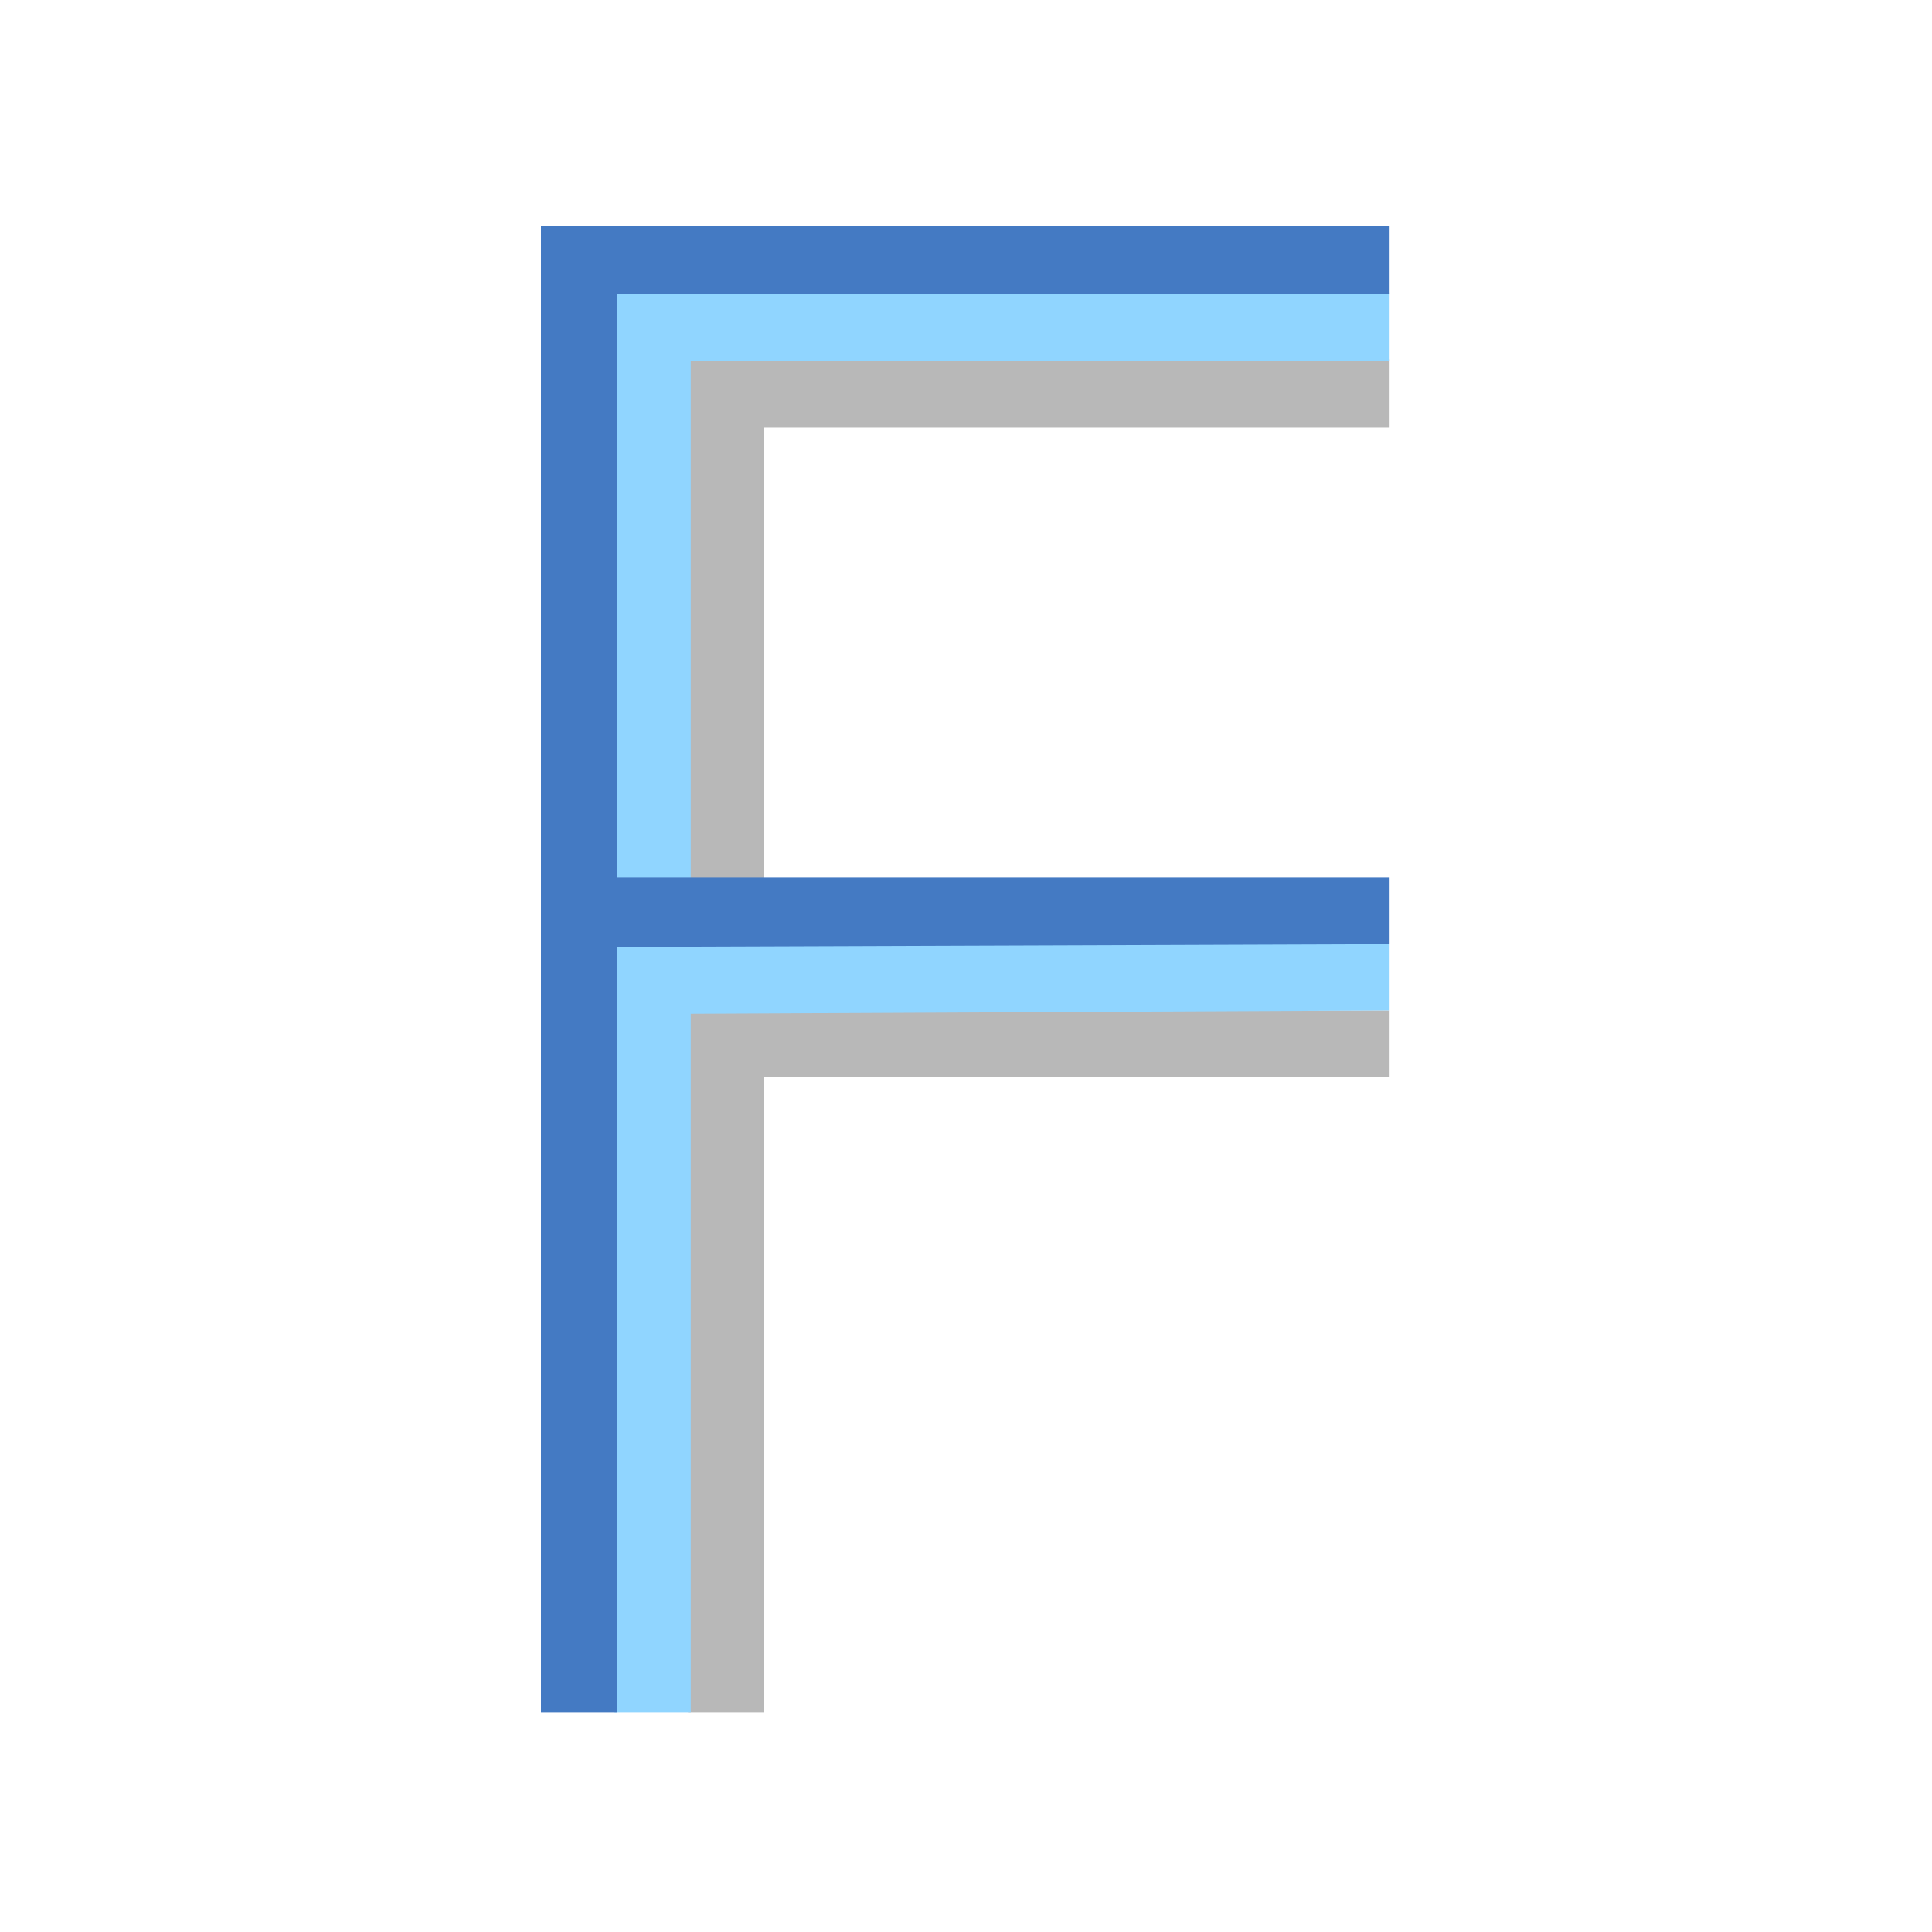
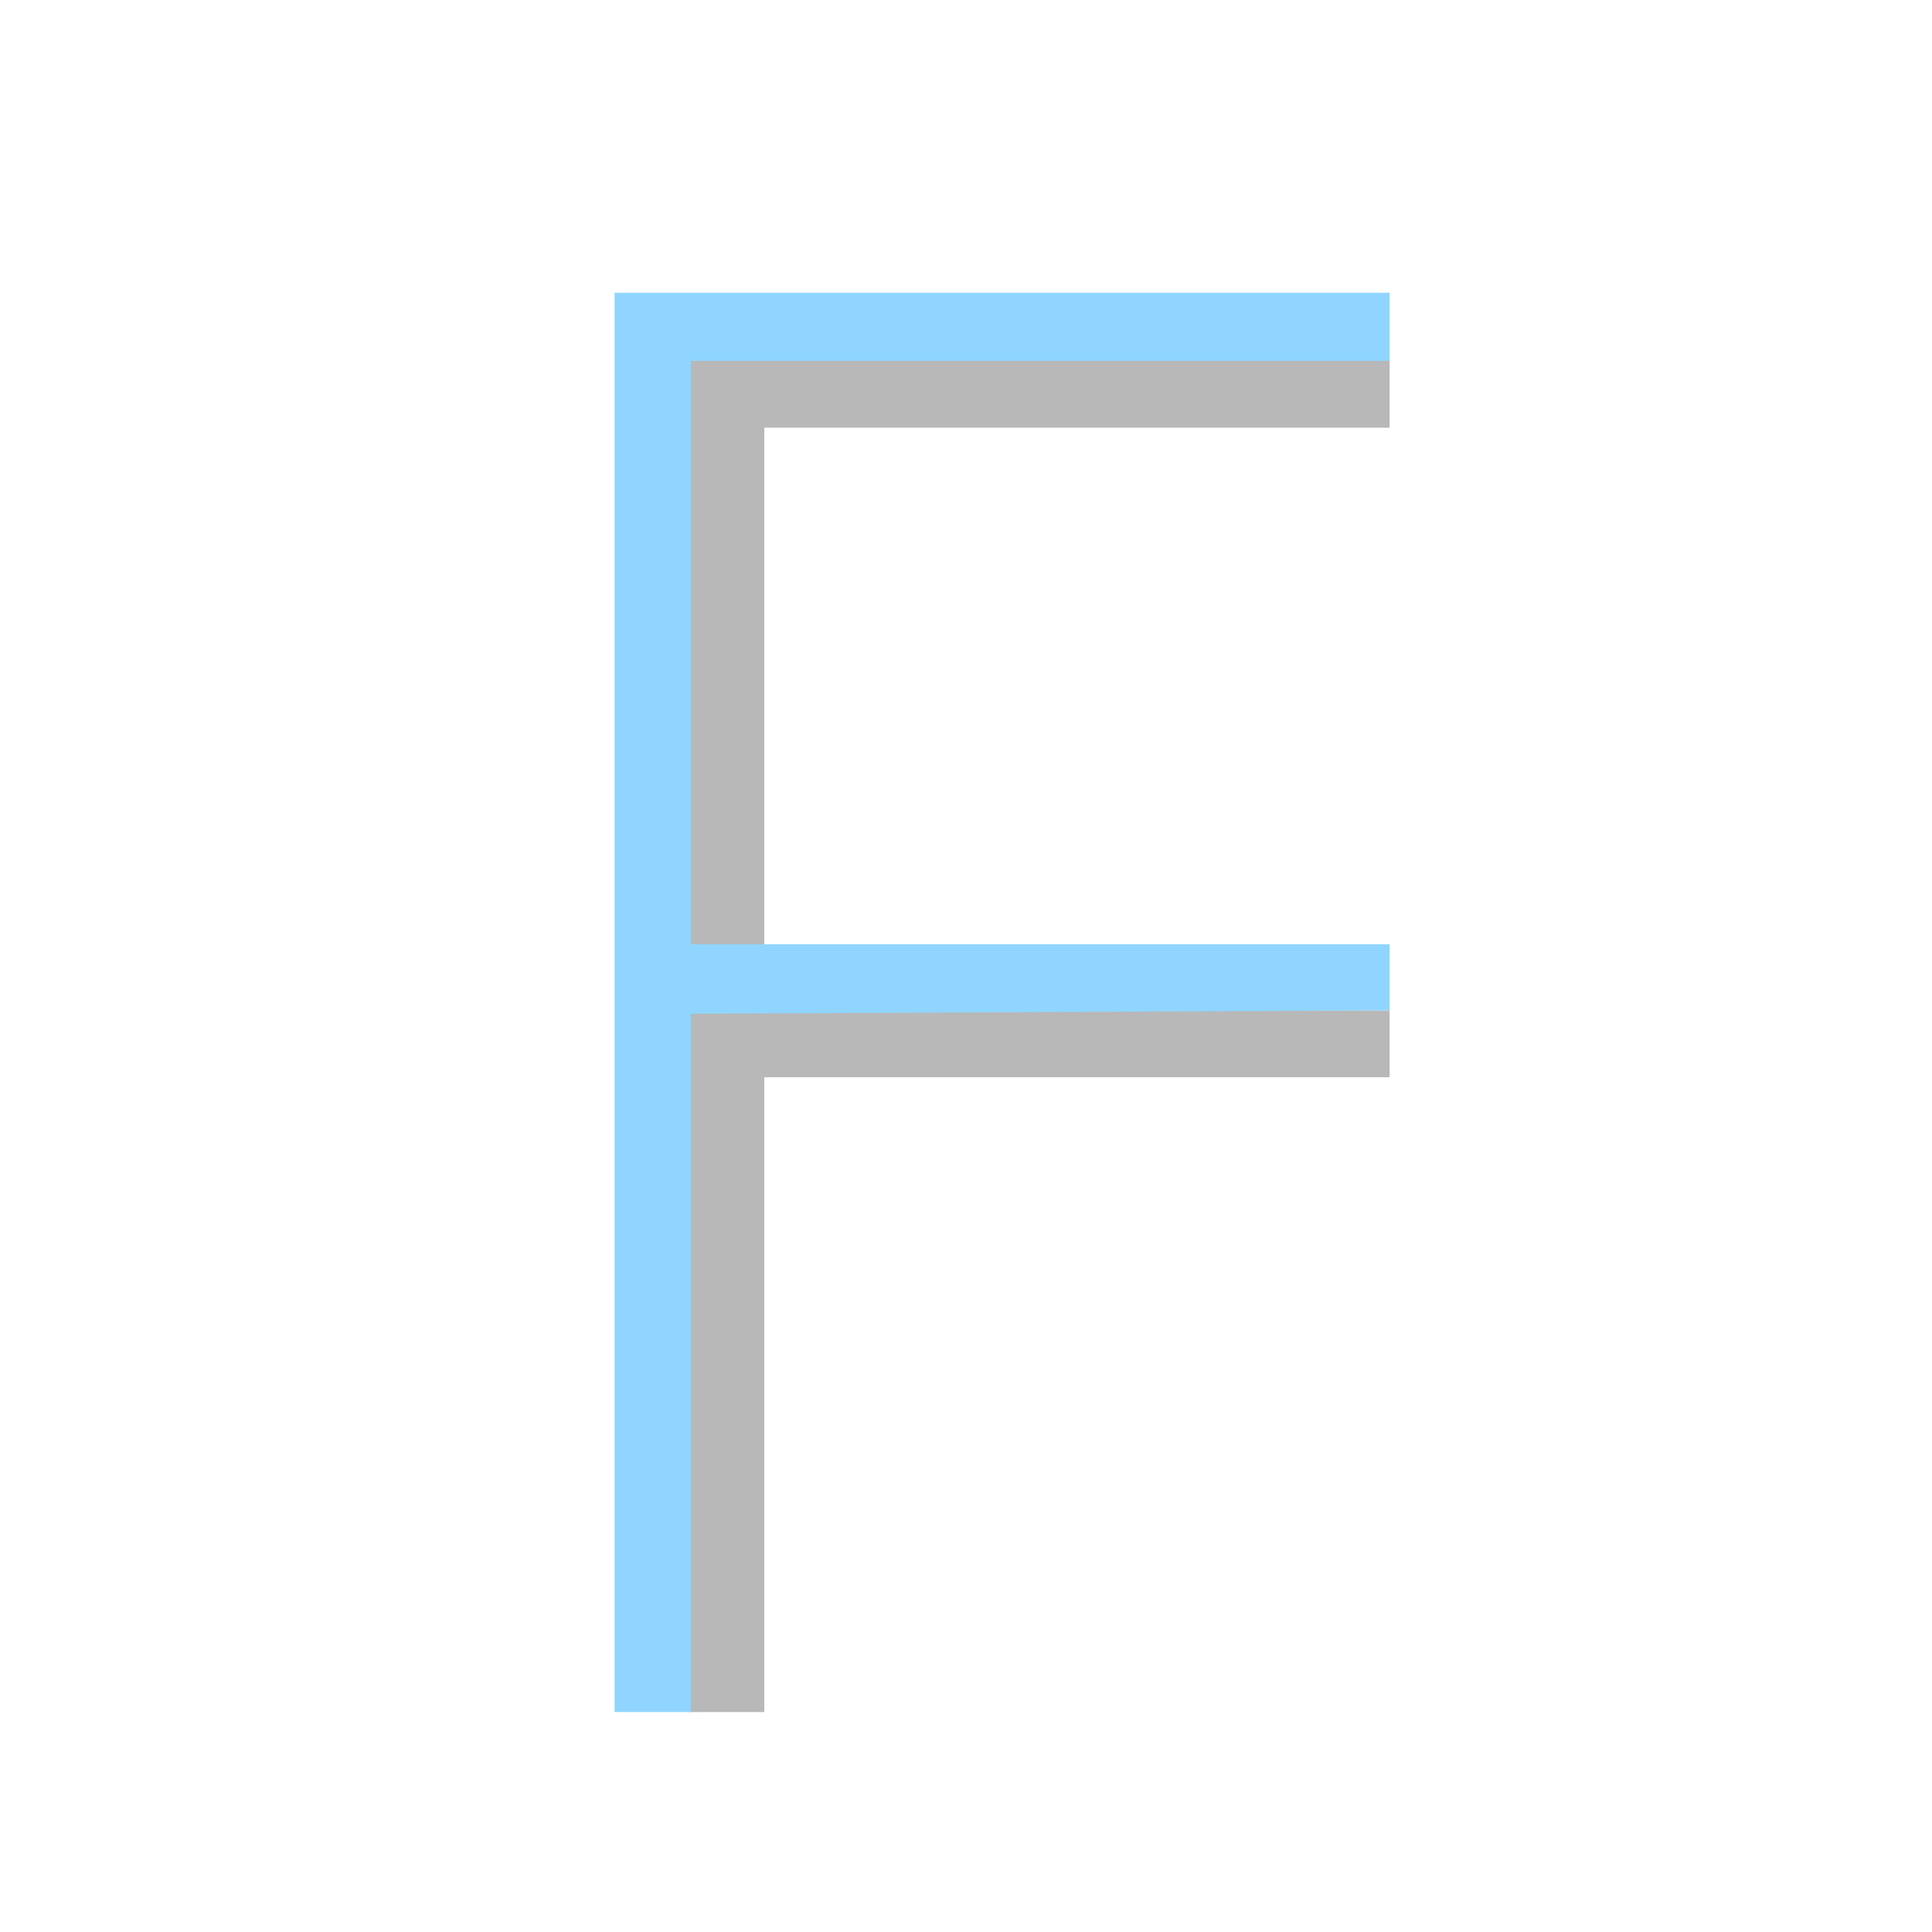
<svg xmlns="http://www.w3.org/2000/svg" version="1.1" width="325" height="325">
  <svg viewBox="0 0 325 325" fill="none">
    <path d="M128.565 181.21V288H115.75V60.482H233.761V71.948H128.565V170.082L233.761 169.97V181.21H128.565Z" fill="#B8B8B8" />
    <path d="M116.2 170.532V288H103.385V49.241H233.761V60.707H116.2V158.841H233.761V169.97L116.2 170.532Z" fill="#90D5FF" />
-     <path d="M103.815 159.291V288H91V38H233.761V49.466H103.815V147.6H233.761V158.834L103.815 159.291Z" fill="#447AC3" />
  </svg>
  <style>@media (prefers-color-scheme: light) { :root { filter: none; } }
@media (prefers-color-scheme: dark) { :root { filter: none; } }
</style>
</svg>